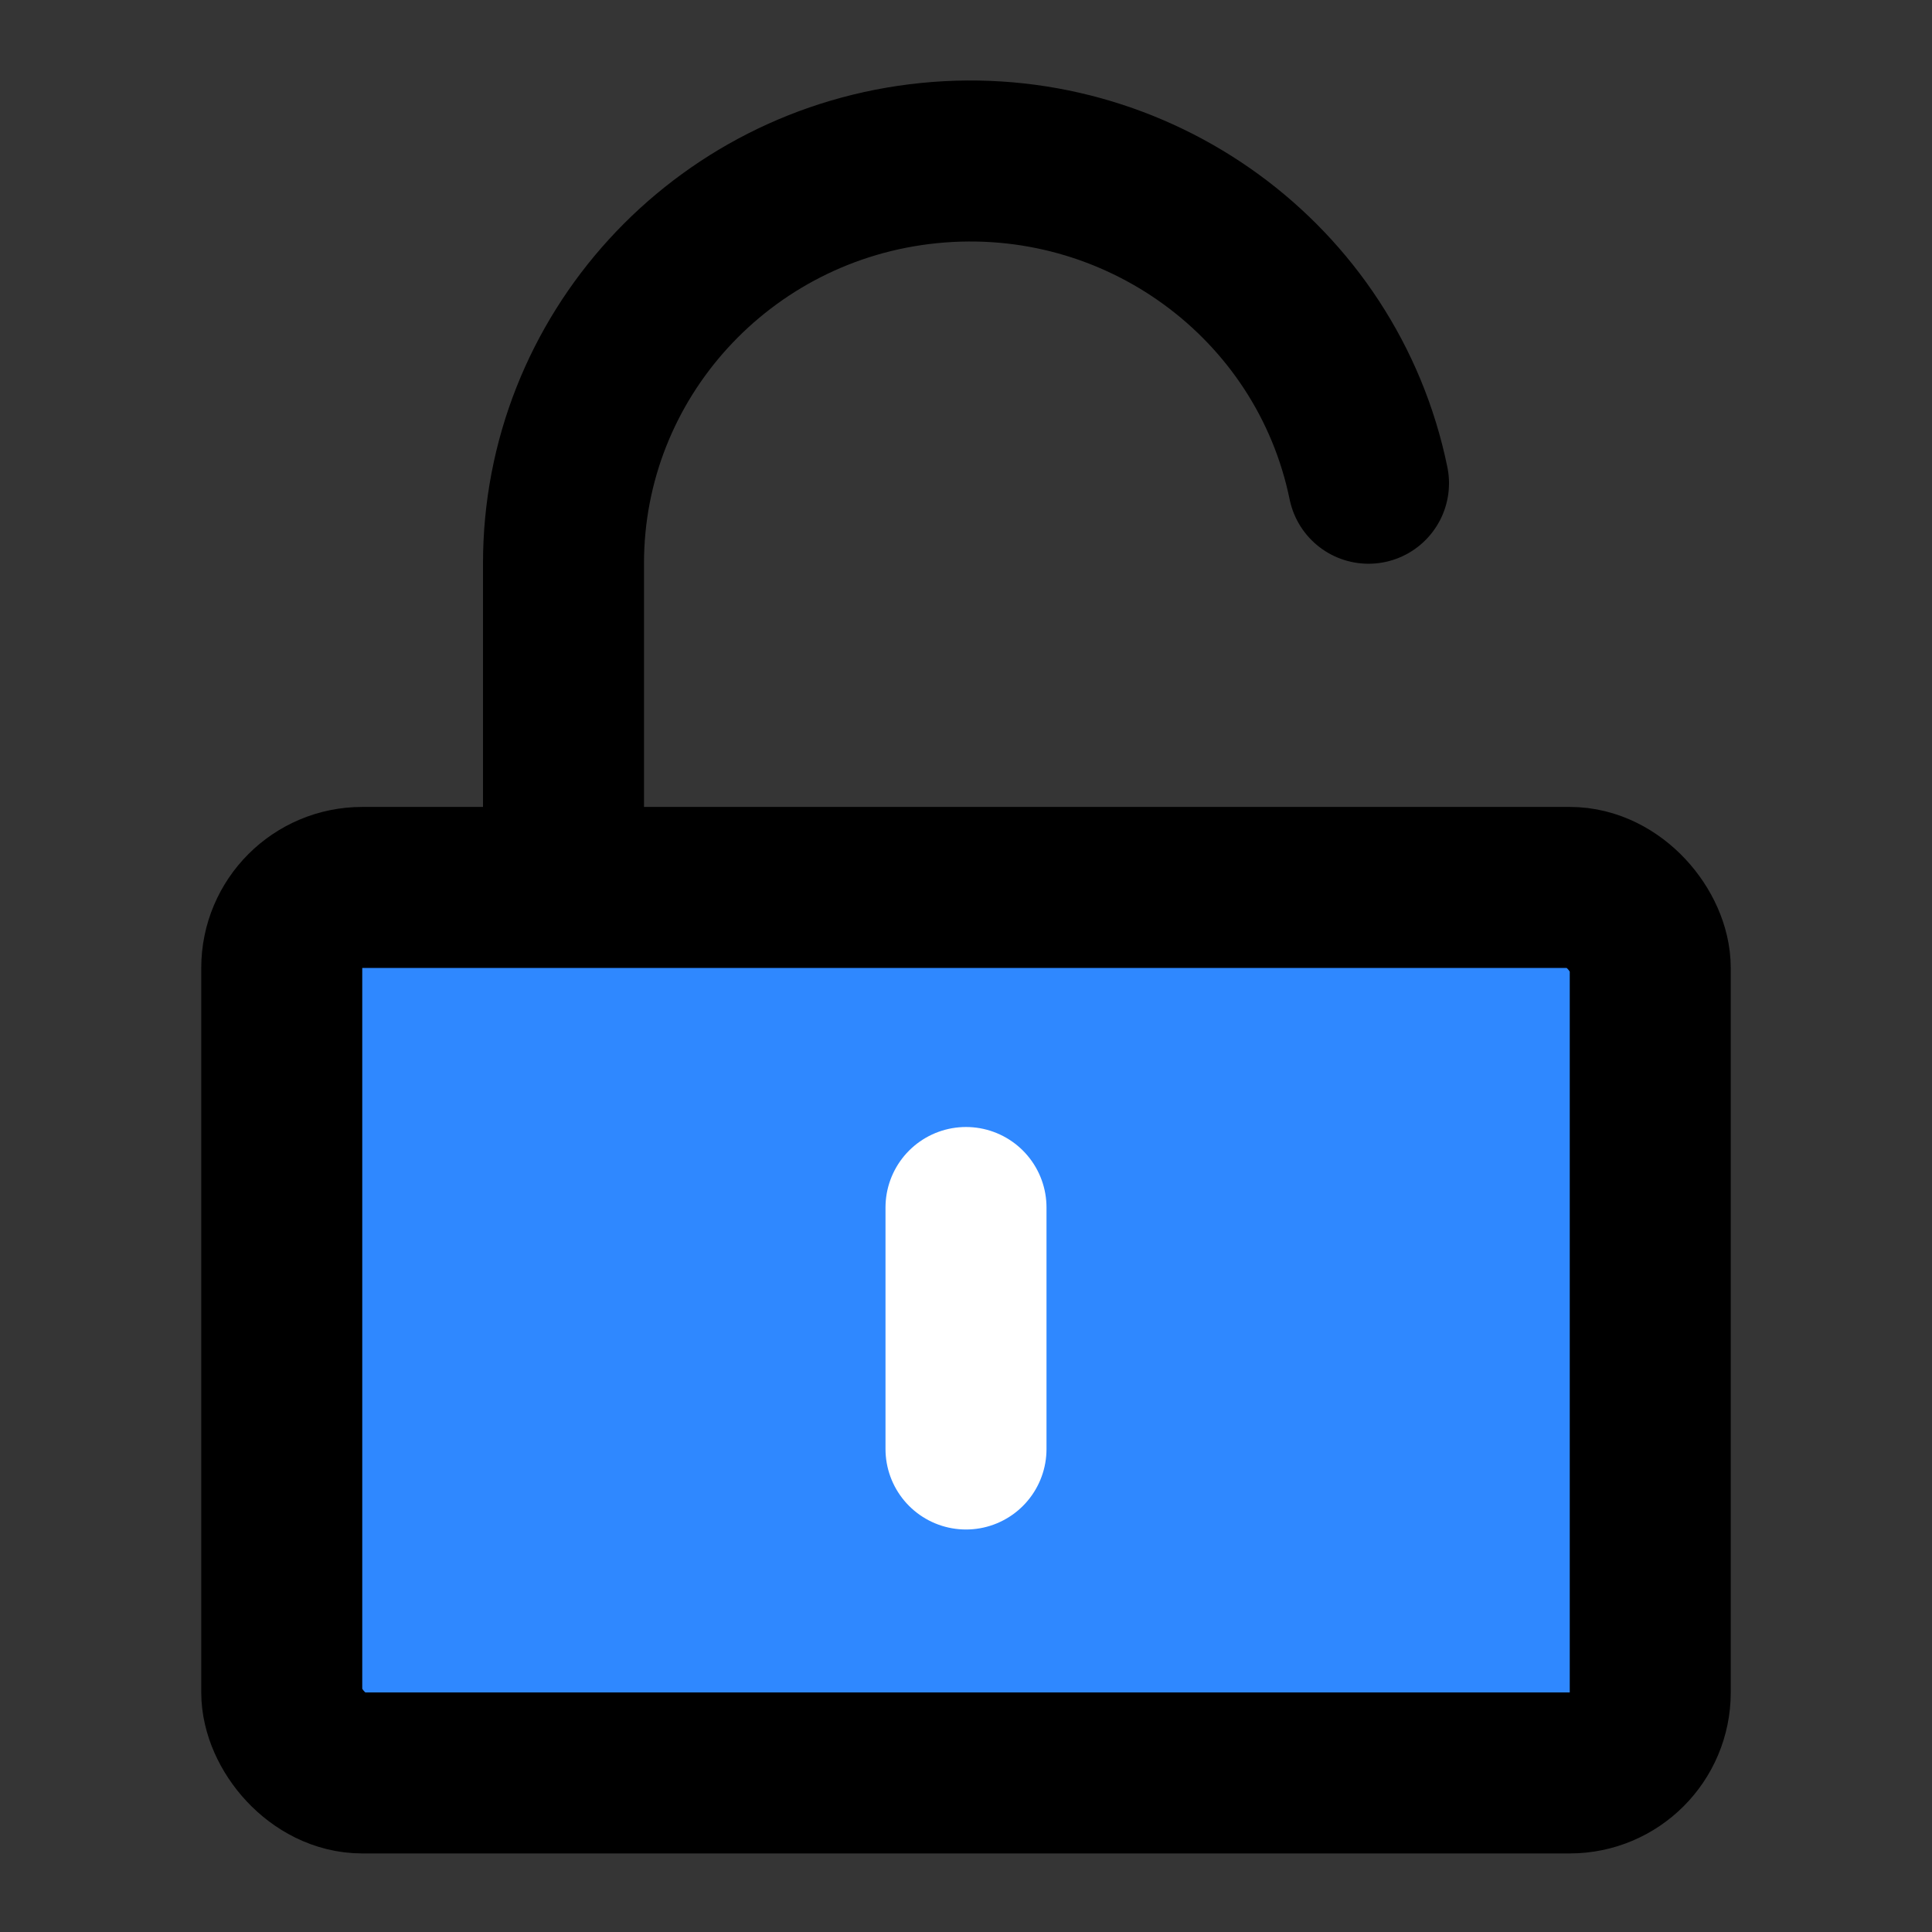
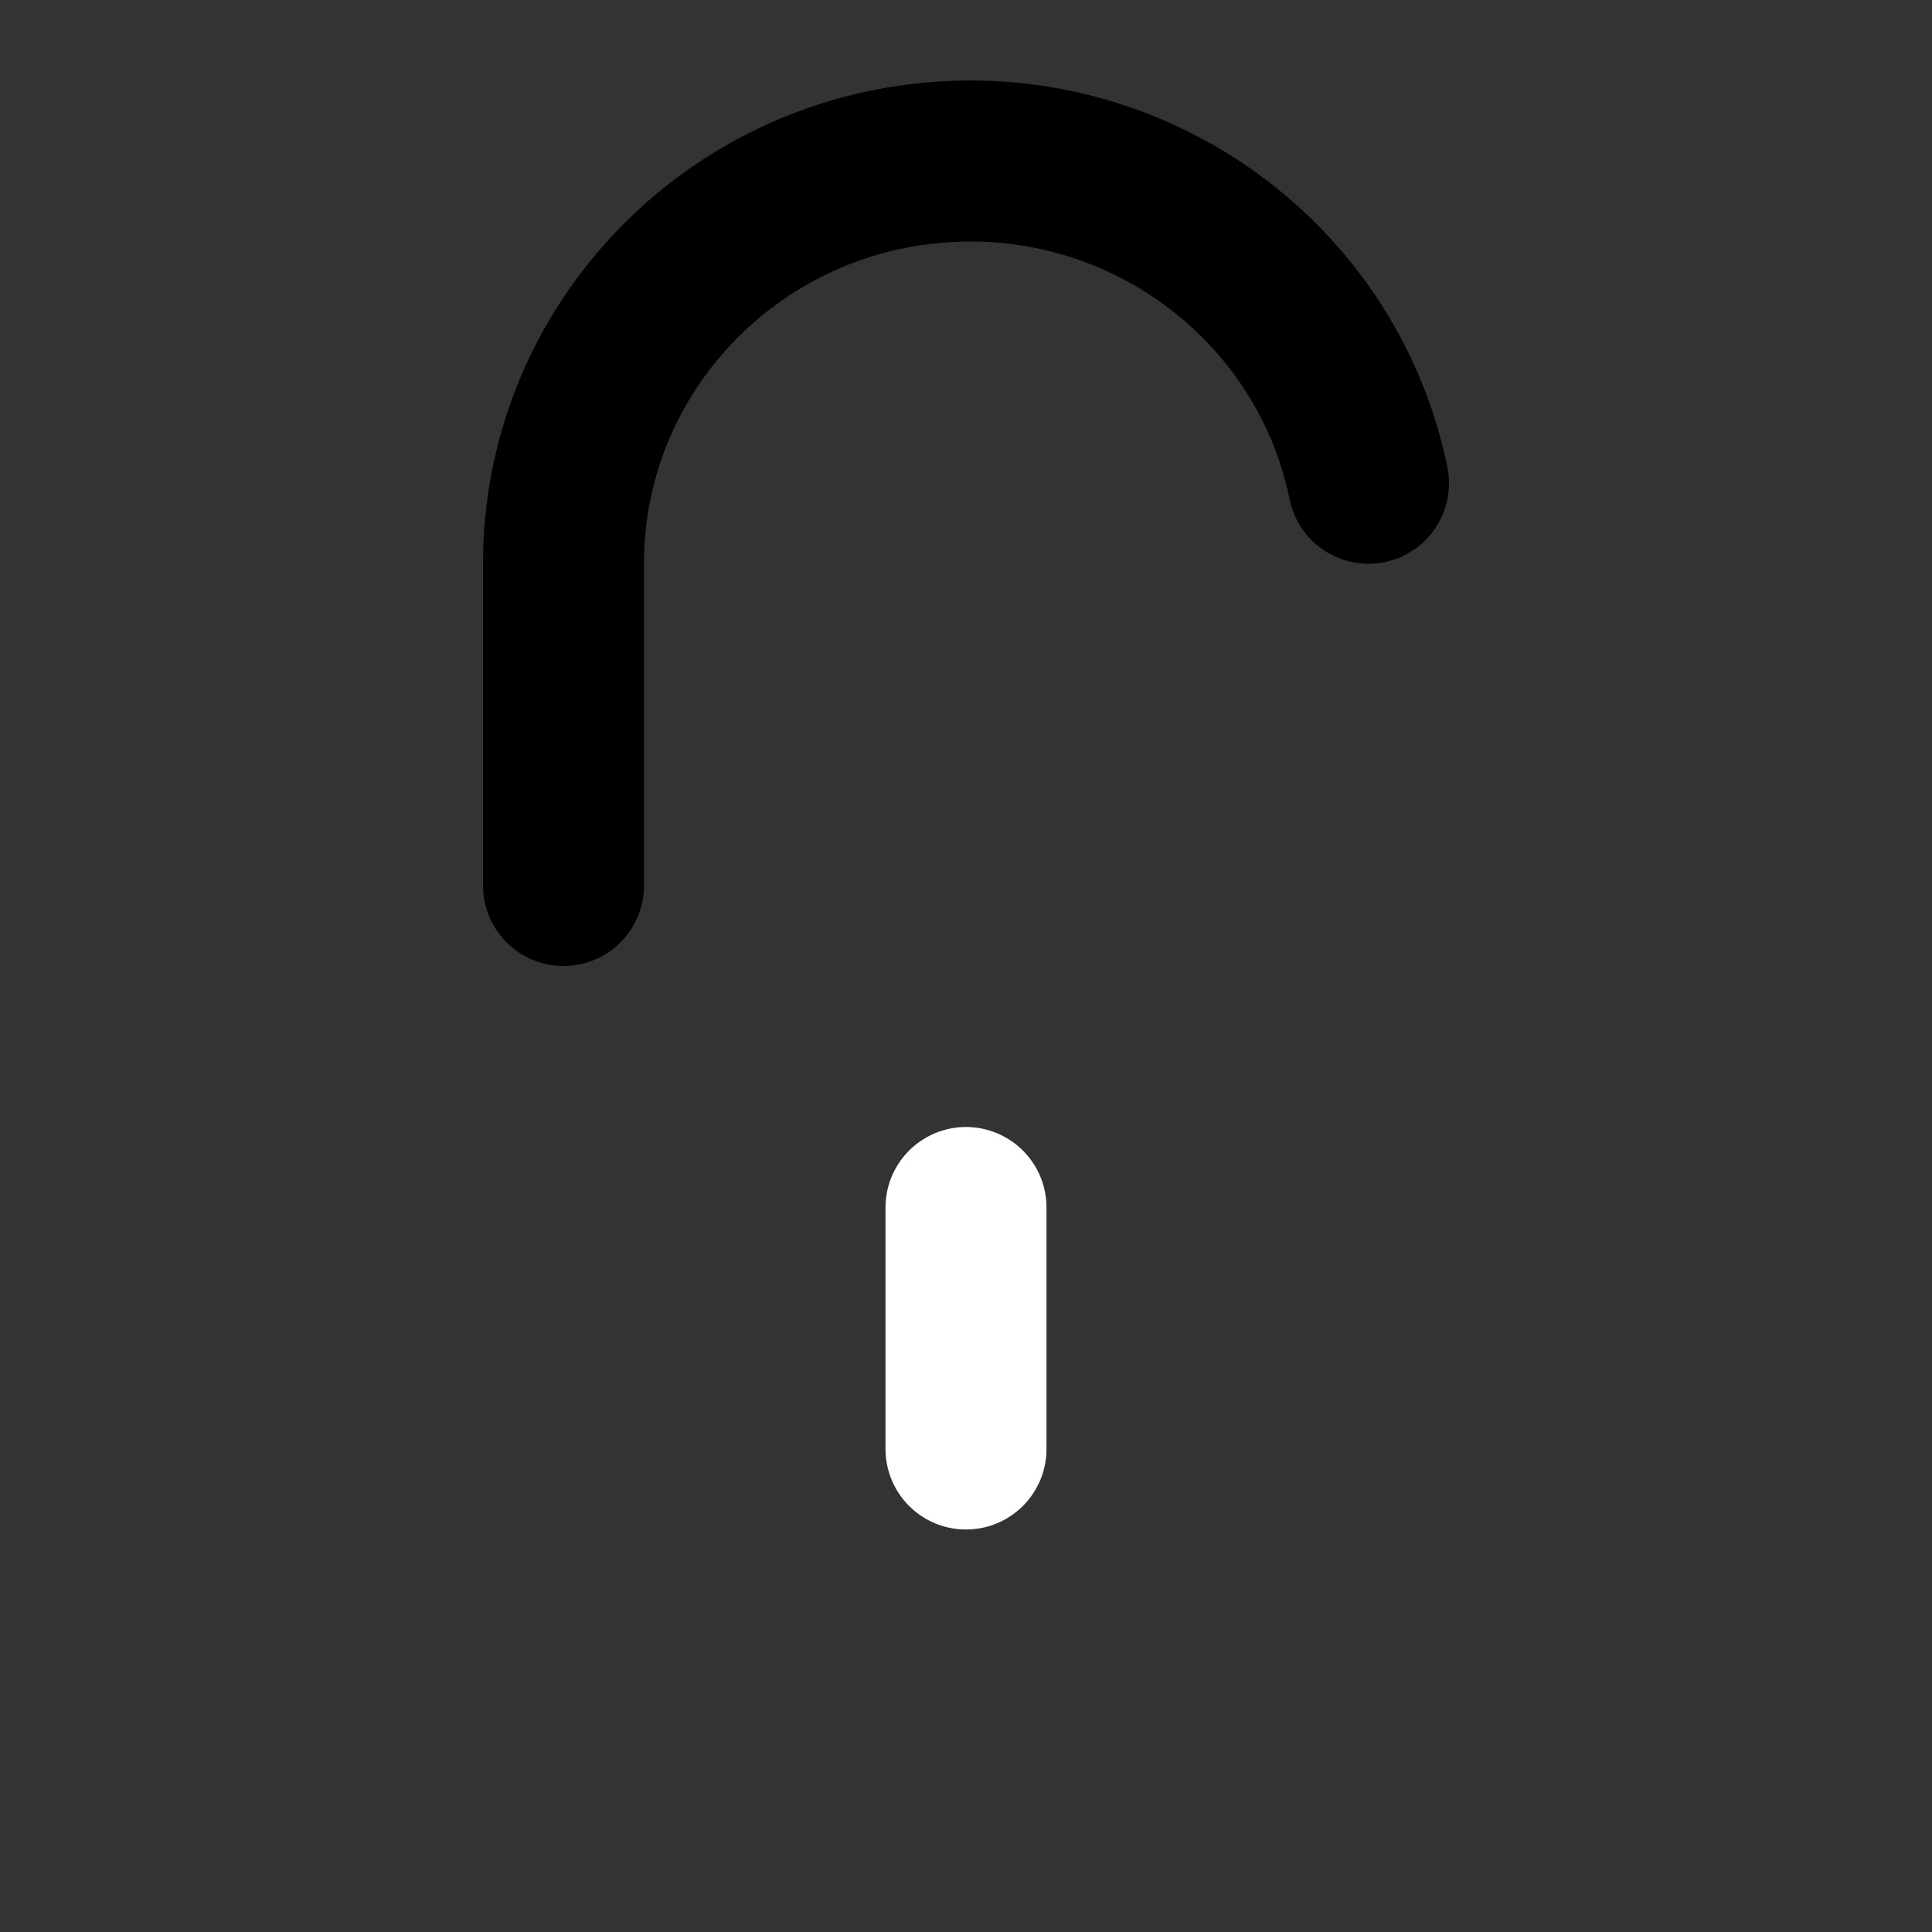
<svg xmlns="http://www.w3.org/2000/svg" width="800px" height="800px" viewBox="0 0 48 48" fill="none">
  <rect x="0" y="0" width="48" height="48" fill="#333333" stroke="none" />
-   <rect width="48" height="48" fill="white" fill-opacity="0.01" />
-   <rect x="7" y="22.048" width="34" height="22" rx="2" fill="#2F88FF" stroke="#000000" stroke-width="4" stroke-linejoin="round" />
  <path d="M14 22V14.005C13.995 8.87 17.923 4.567 23.086 4.051C28.249 3.535 32.967 6.974 34 12.006" stroke="#000000" stroke-width="4" stroke-linecap="round" stroke-linejoin="round" />
  <path d="M24 30V36" stroke="white" stroke-width="4" stroke-linecap="round" stroke-linejoin="round" />
</svg>